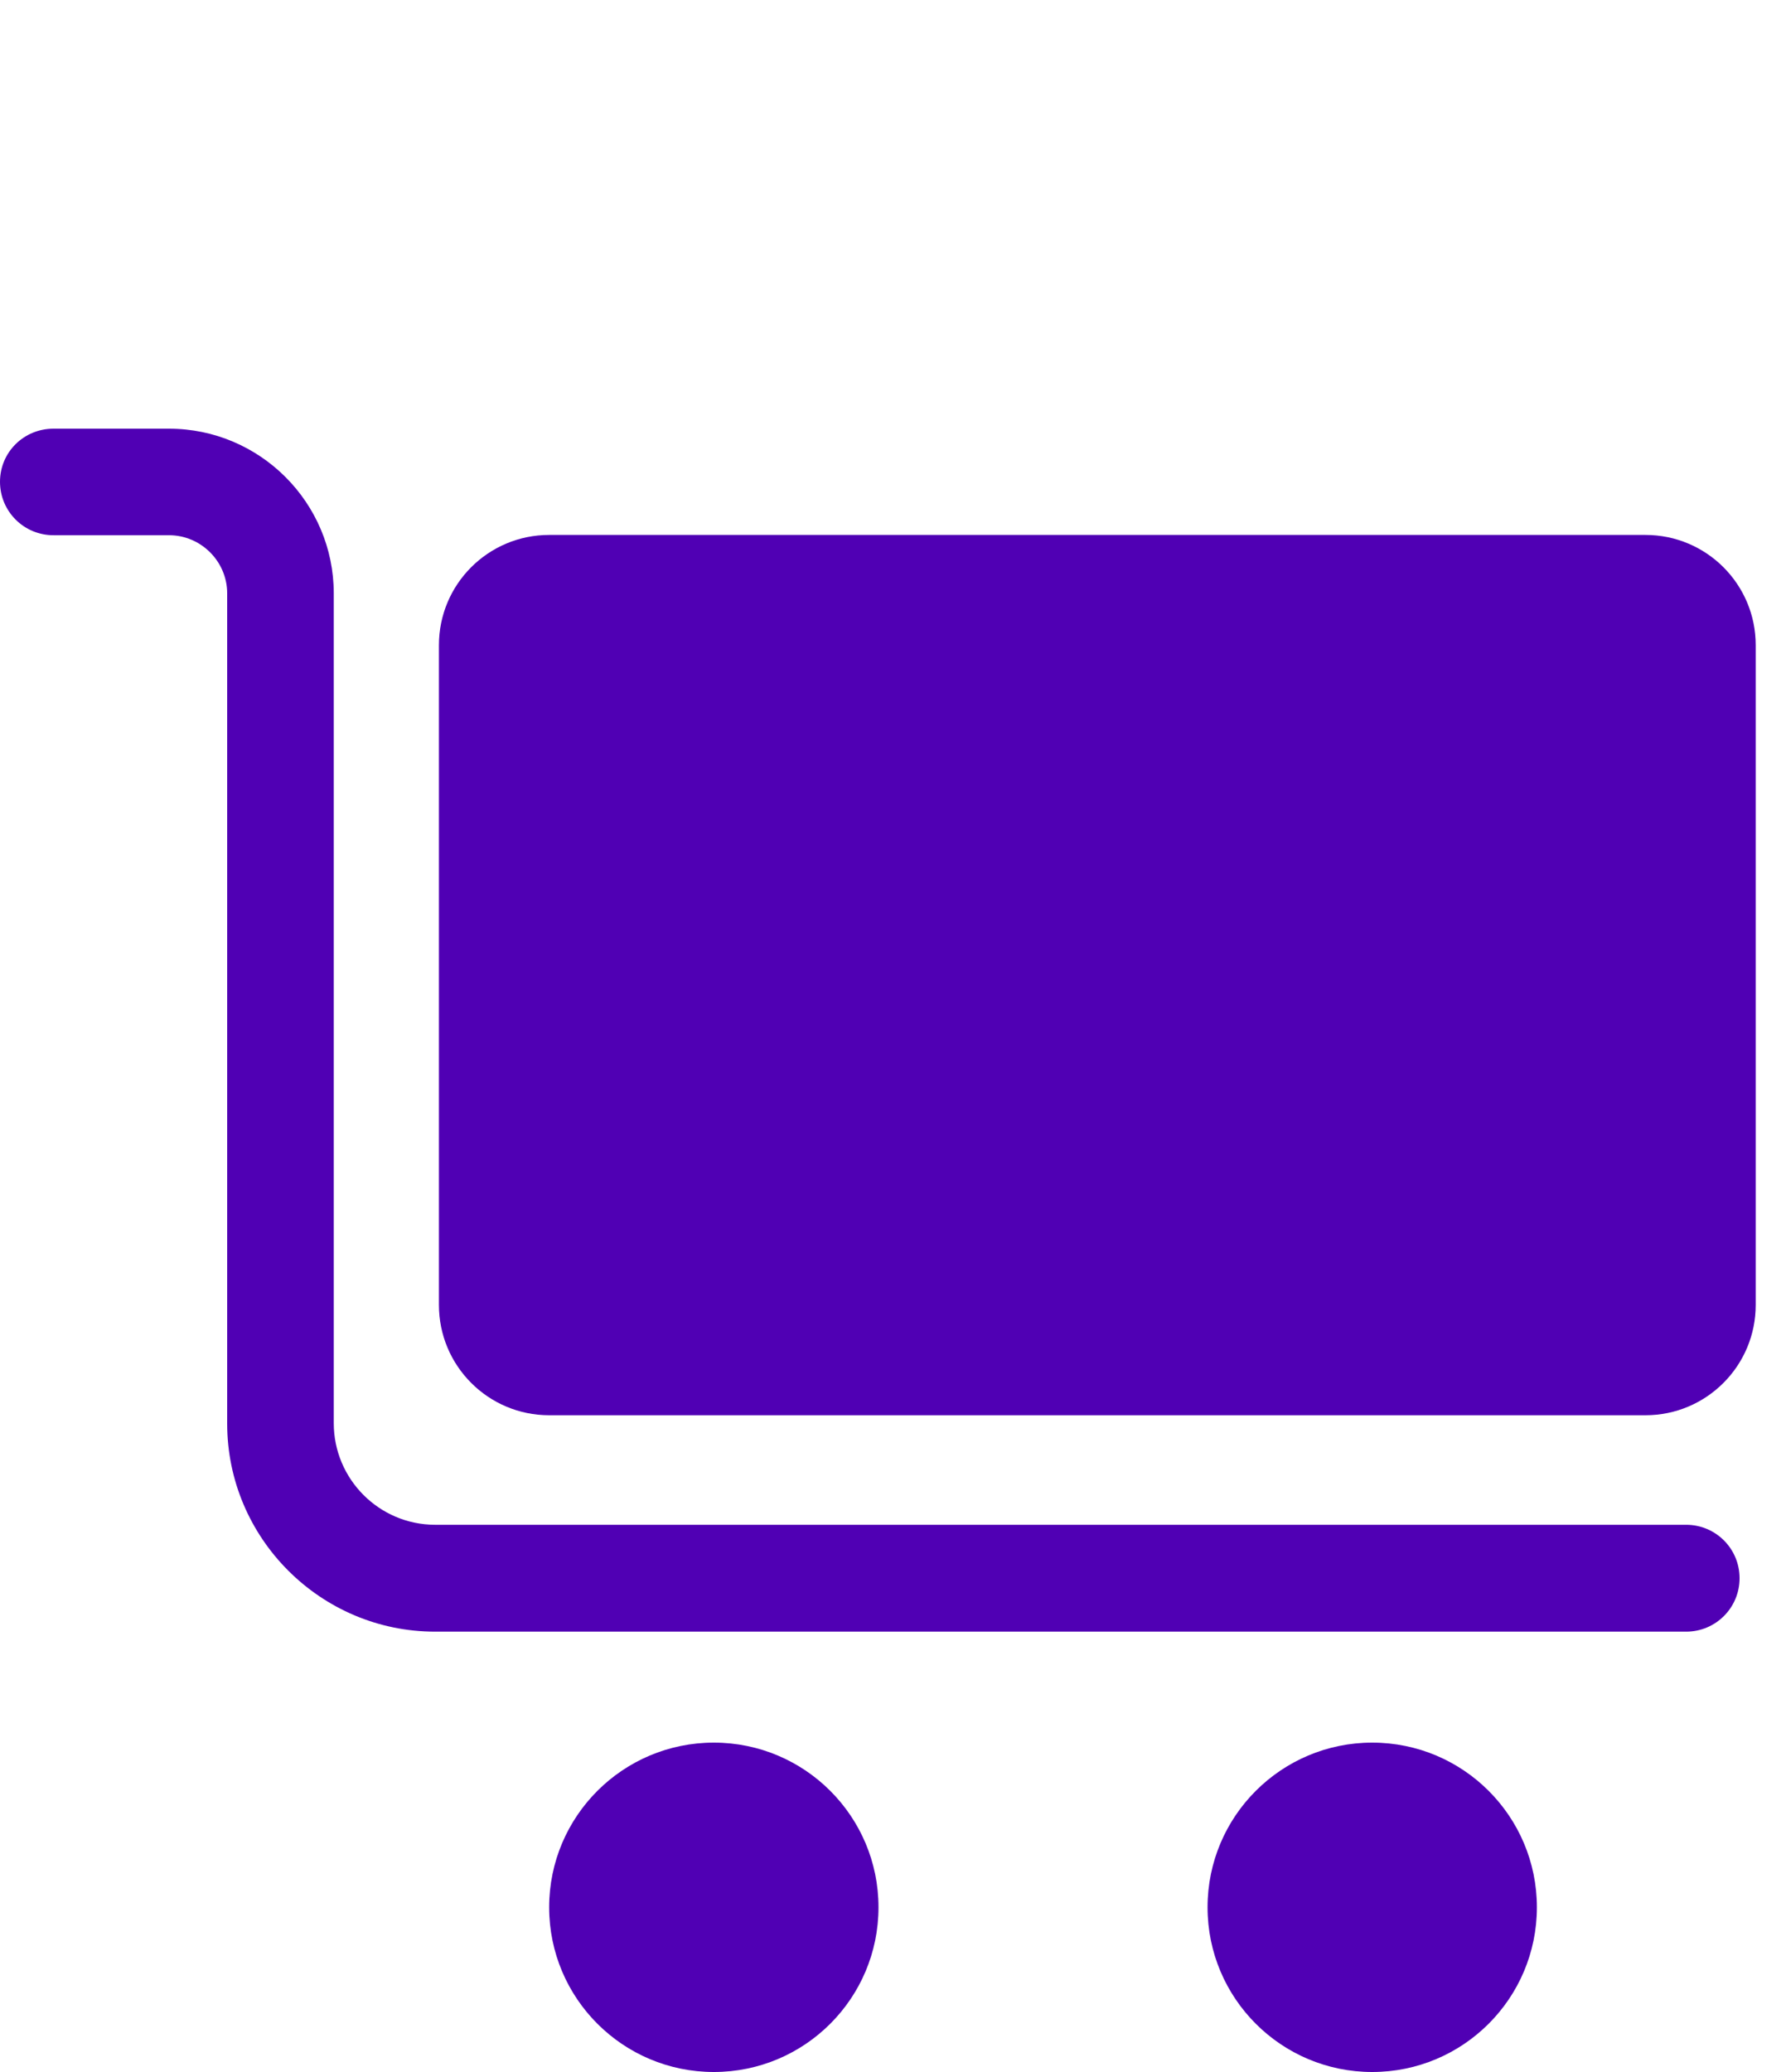
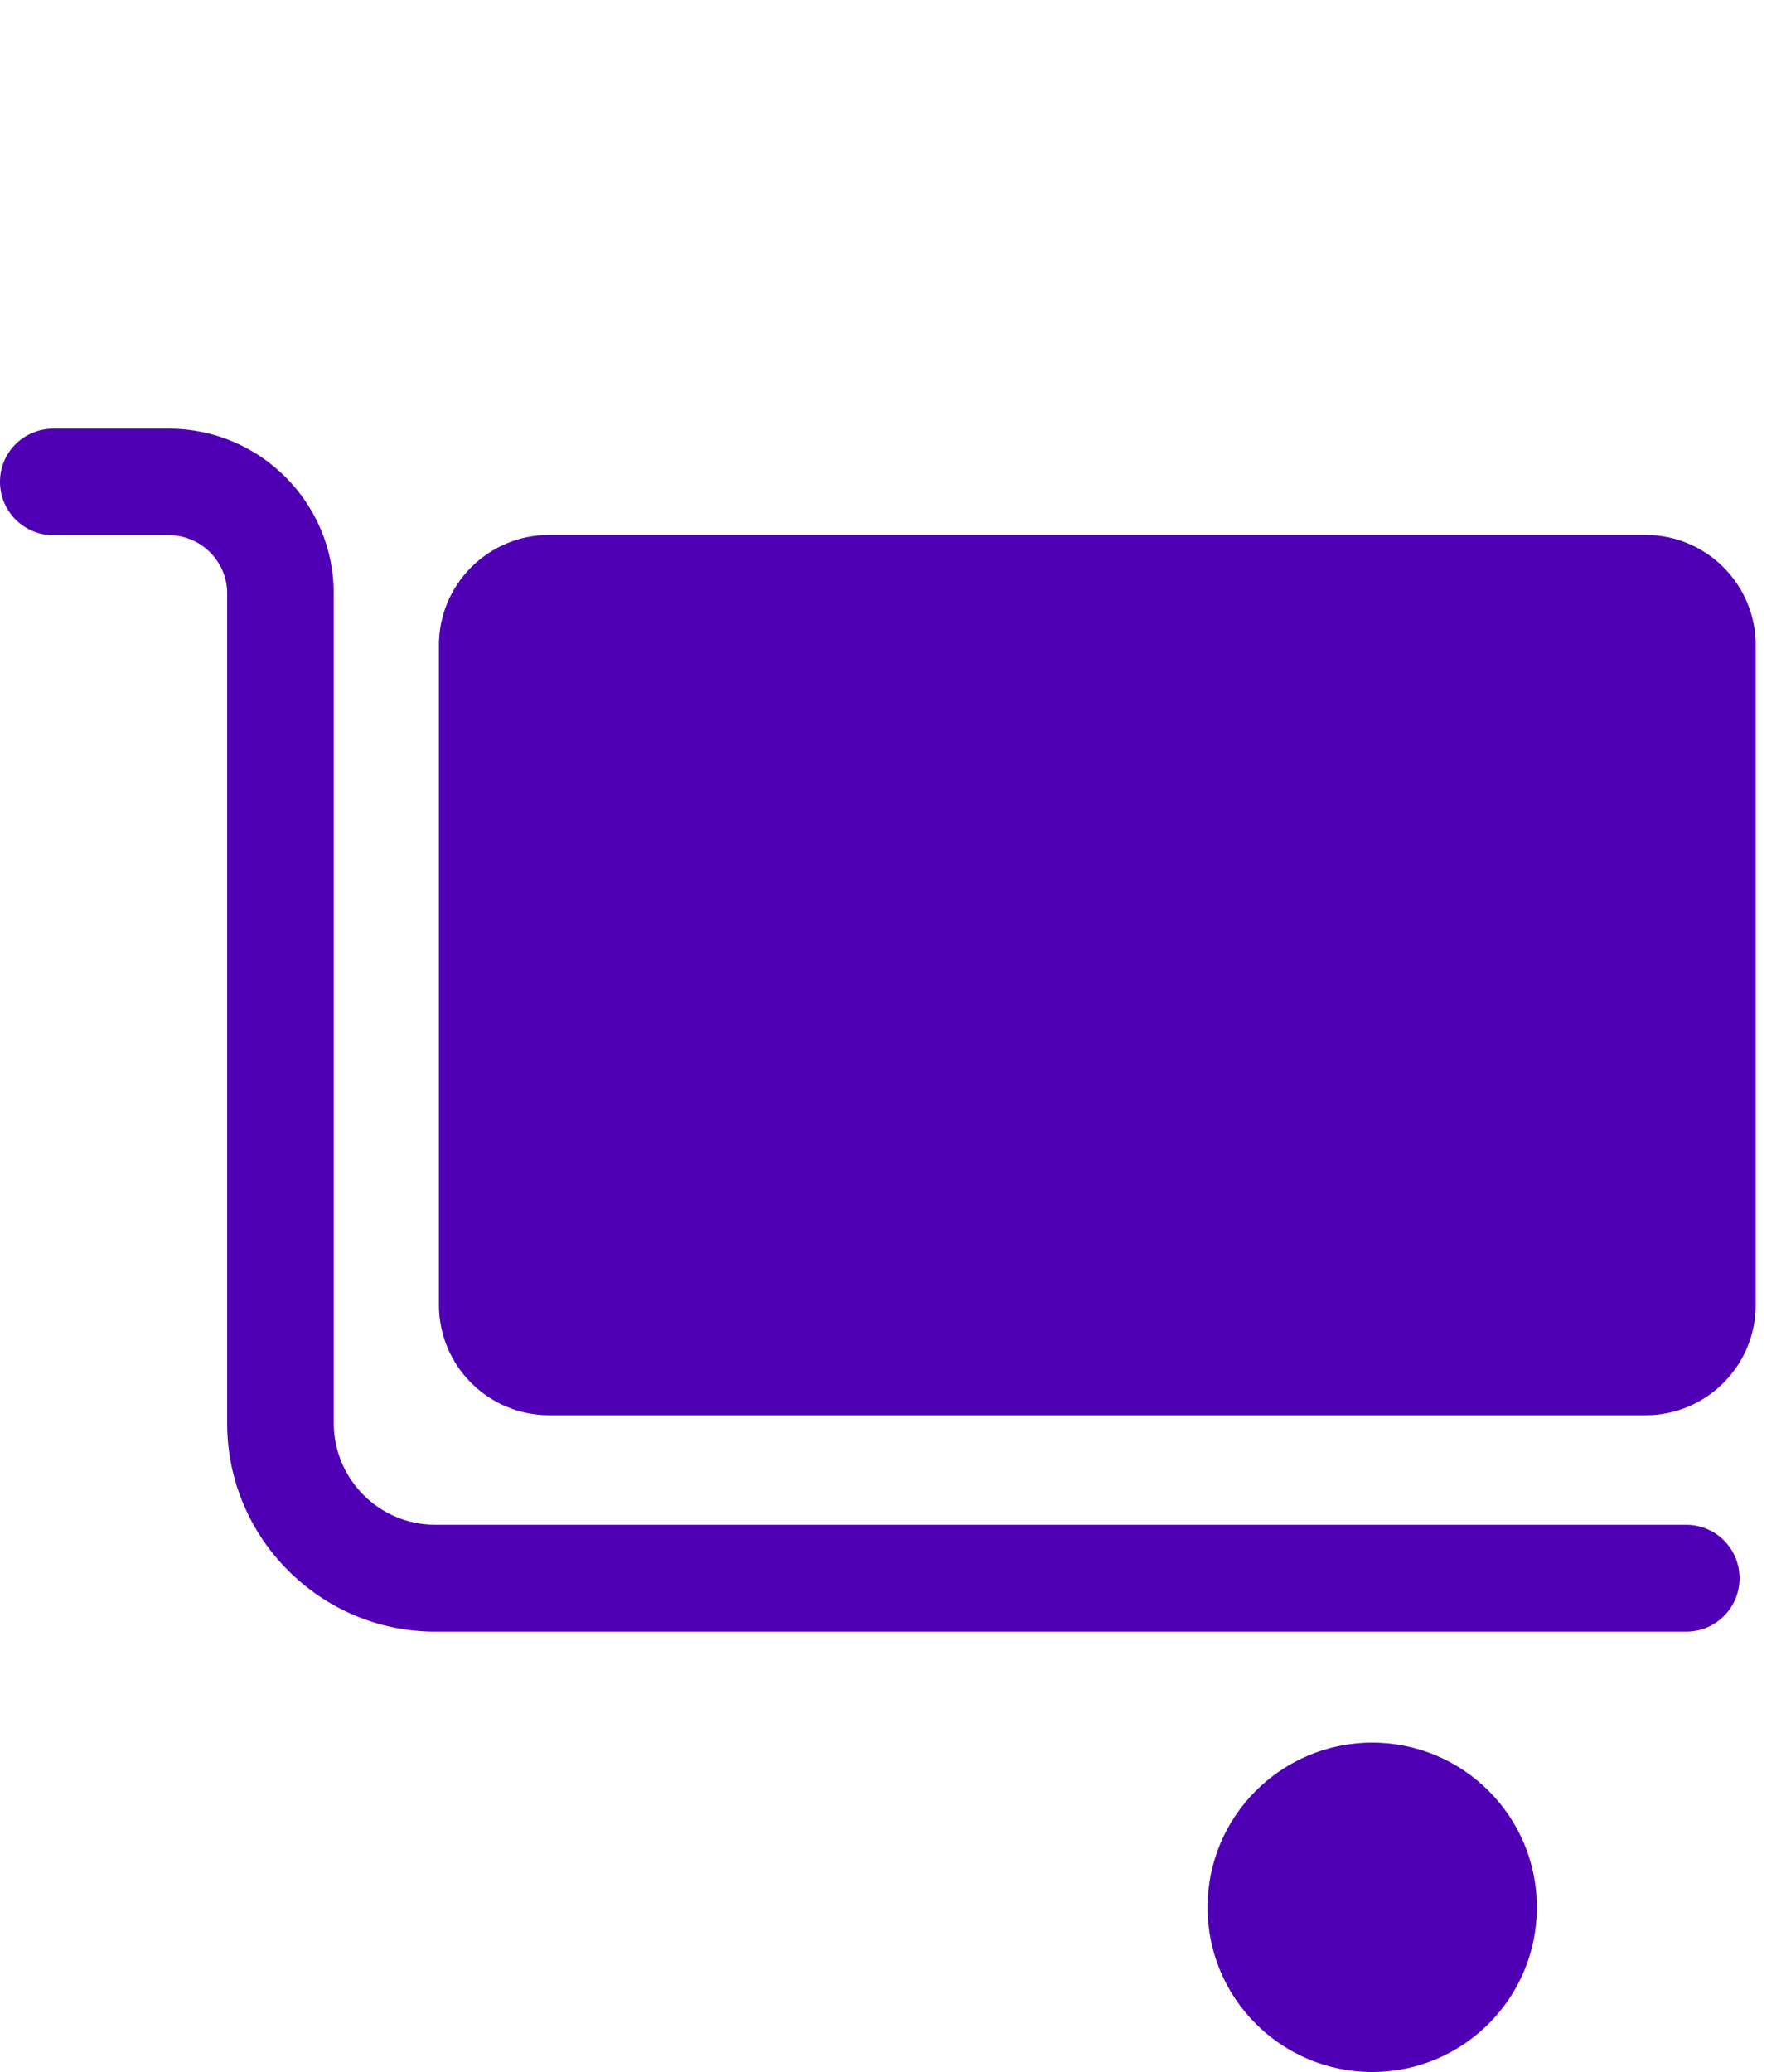
<svg xmlns="http://www.w3.org/2000/svg" width="25" height="29" viewBox="0 0 25 29" fill="none">
  <path d="M23.033 7.487H7.687C6.835 7.487 6.144 8.177 6.144 9.03V18.264C6.144 19.117 6.835 19.808 7.687 19.808H23.033C23.885 19.808 24.576 19.117 24.576 18.264V9.03C24.576 8.177 23.885 7.487 23.033 7.487Z" fill="#5000B4" />
  <path d="M23.602 22.837H6.092C4.488 22.837 3.18 21.529 3.18 19.925V8.305C3.18 7.858 2.813 7.491 2.366 7.491H0.748C0.334 7.491 0 7.157 0 6.743C0 6.329 0.334 6 0.748 6H2.366C3.637 6 4.672 7.035 4.672 8.305V19.92C4.672 20.701 5.307 21.341 6.092 21.341H23.602C24.016 21.341 24.35 21.675 24.35 22.089C24.35 22.503 24.016 22.837 23.602 22.837Z" fill="#5000B4" />
-   <path d="M9.992 29C11.265 29 12.297 27.968 12.297 26.695C12.297 25.422 11.265 24.39 9.992 24.39C8.719 24.39 7.687 25.422 7.687 26.695C7.687 27.968 8.719 29 9.992 29Z" fill="#5000B4" />
  <path d="M19.208 29C20.481 29 21.513 27.968 21.513 26.695C21.513 25.422 20.481 24.39 19.208 24.39C17.935 24.39 16.903 25.422 16.903 26.695C16.903 27.968 17.935 29 19.208 29Z" fill="#5000B4" />
</svg>